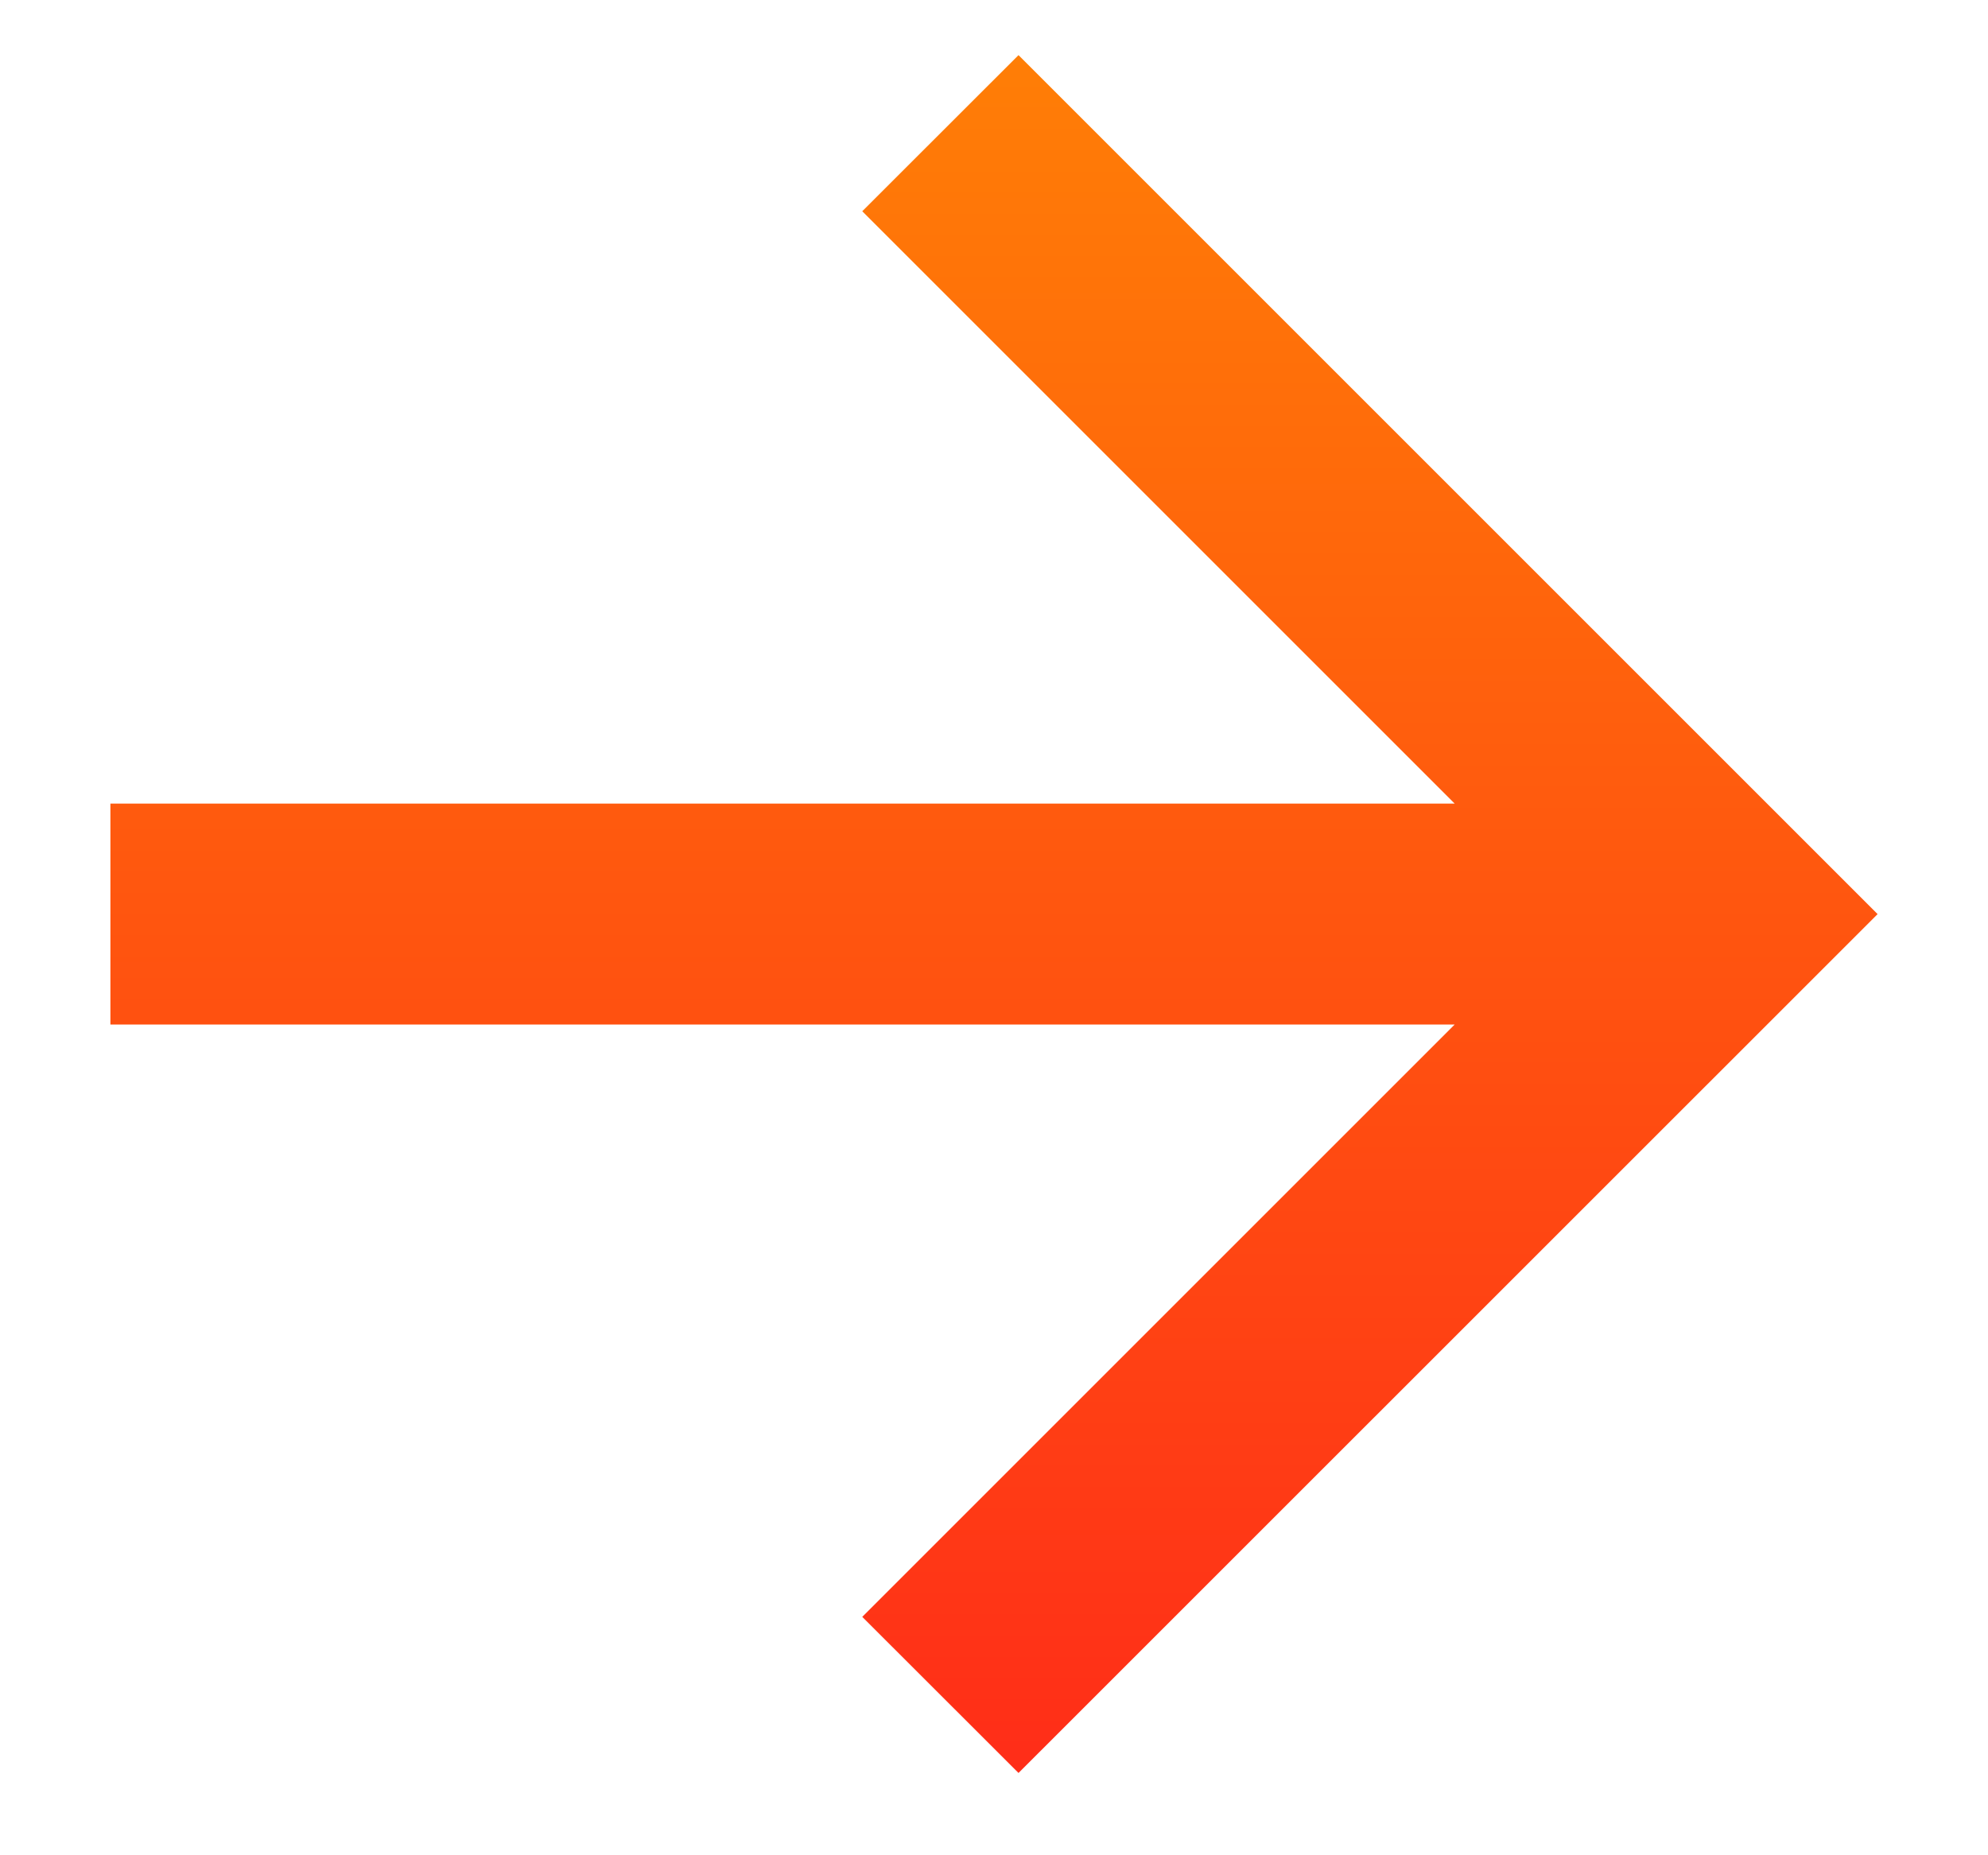
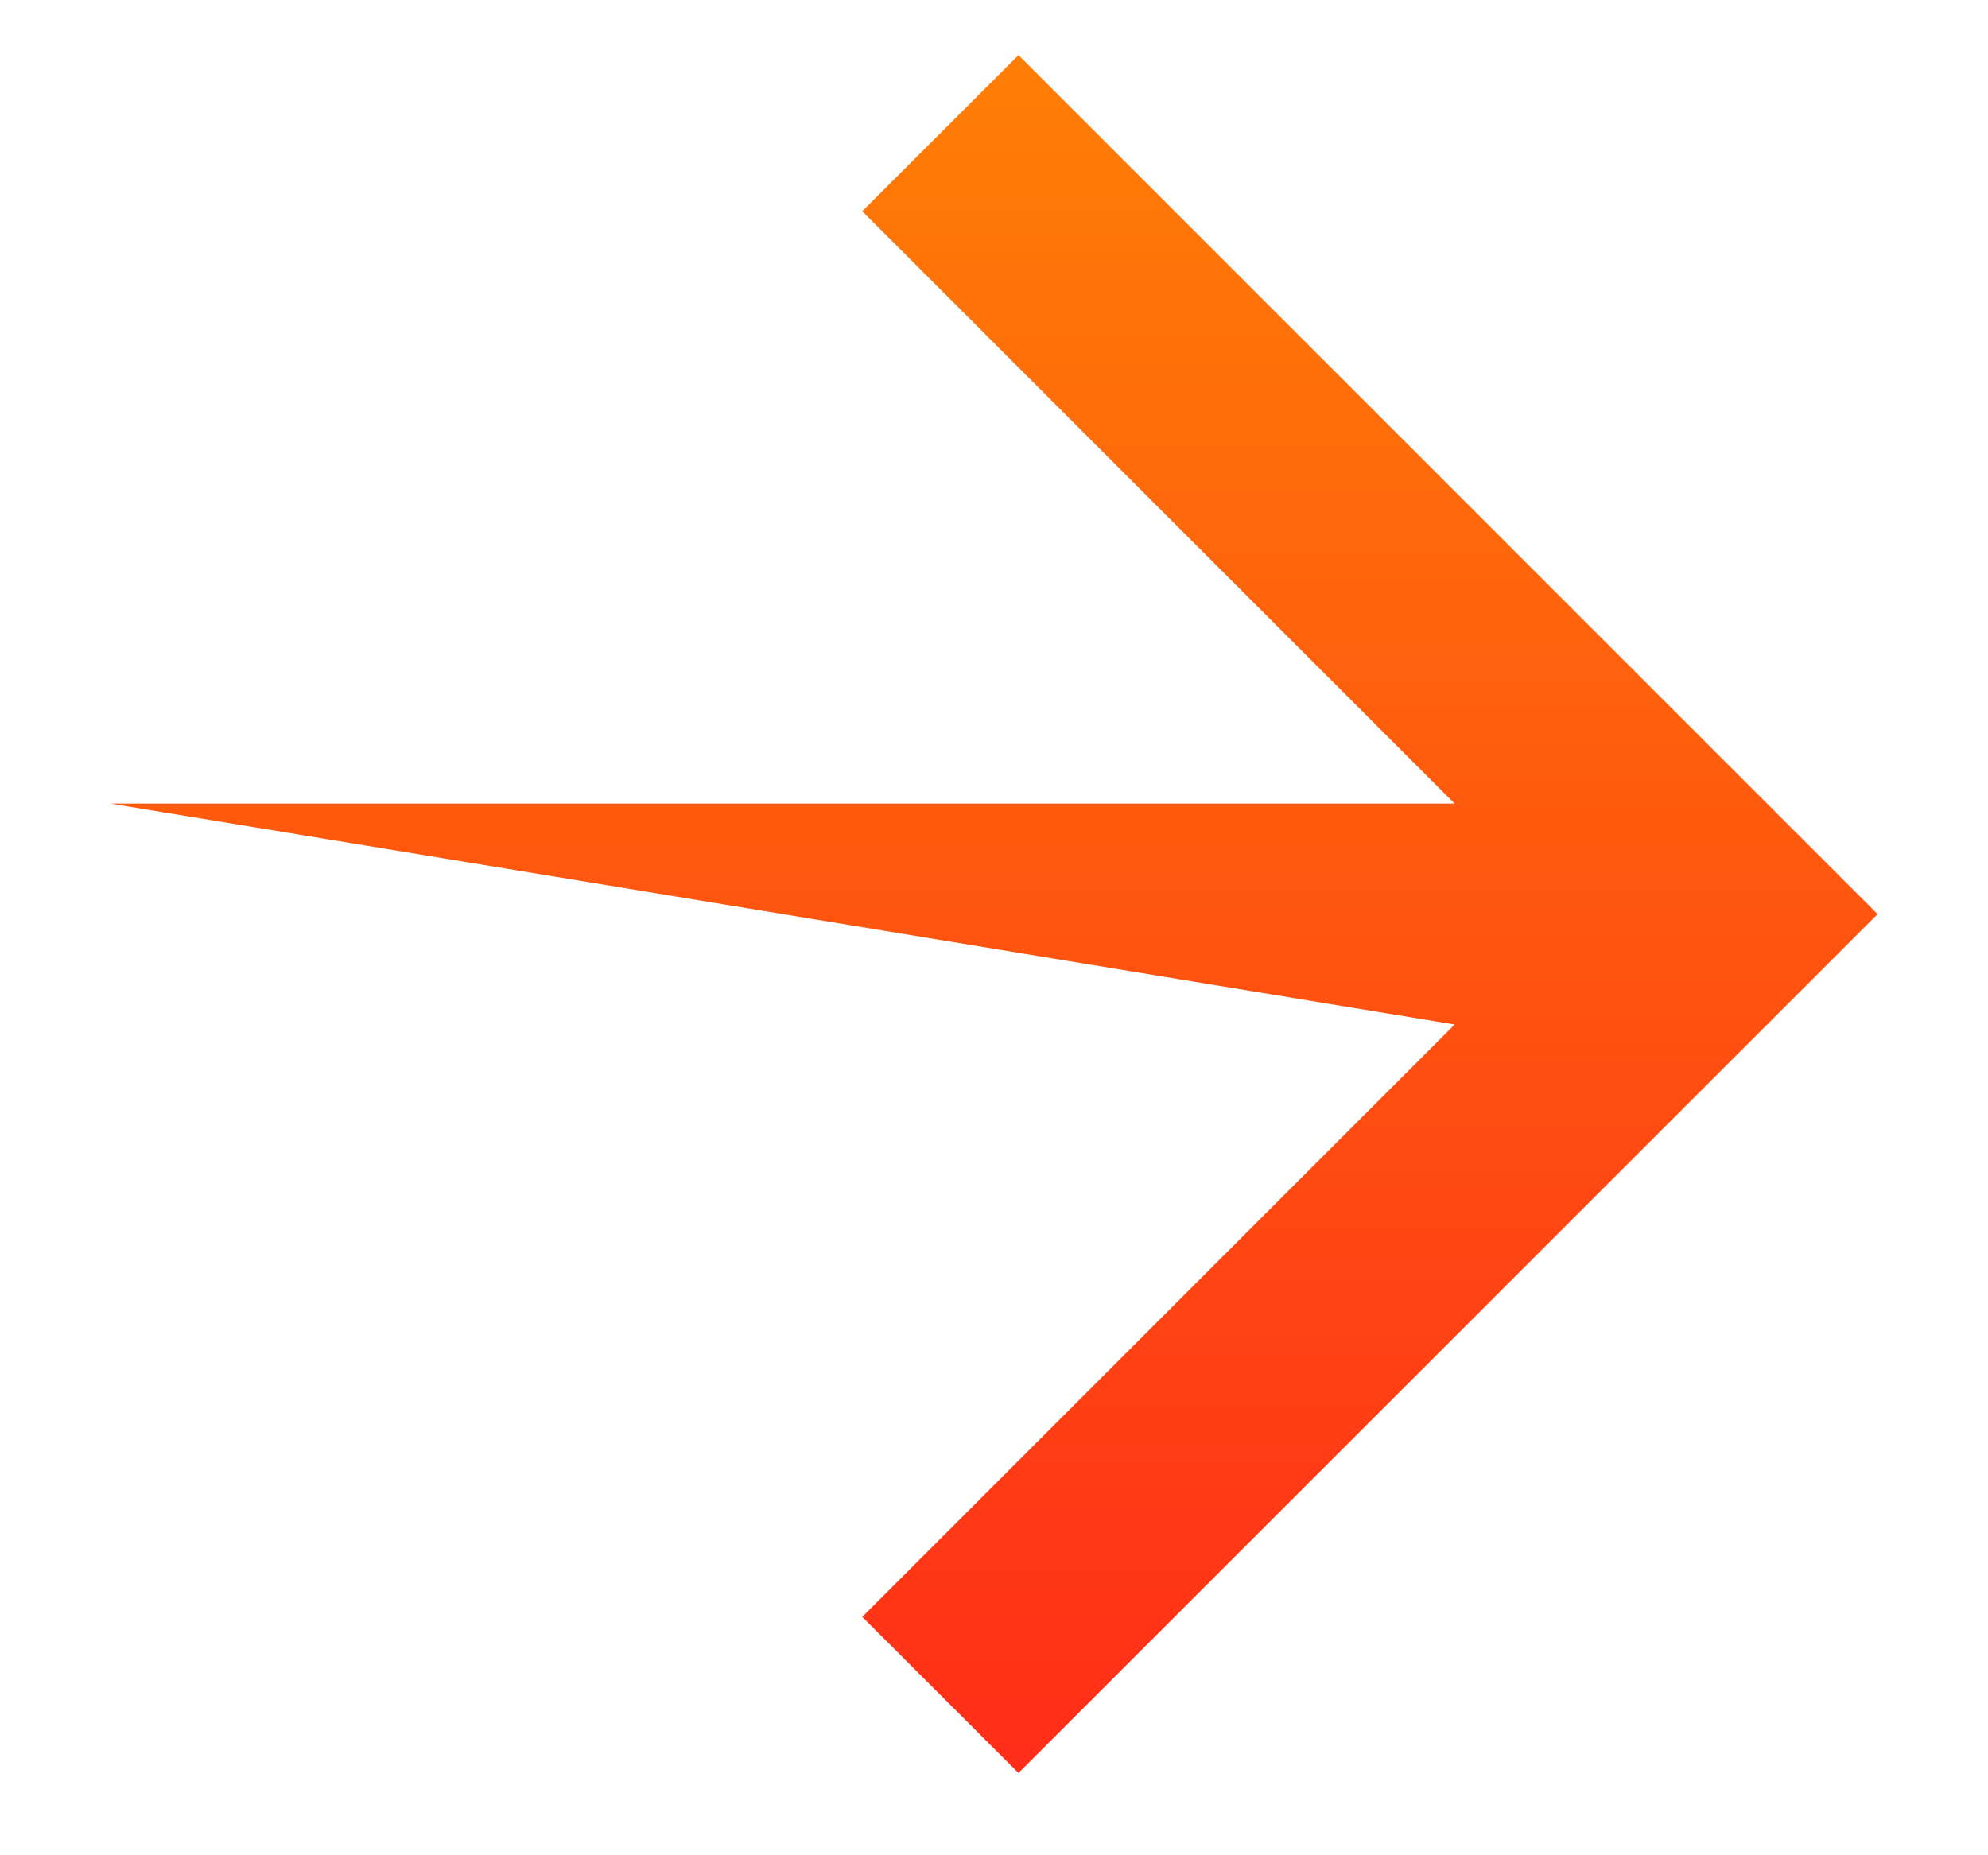
<svg xmlns="http://www.w3.org/2000/svg" width="15" height="14" viewBox="0 0 15 14" fill="none">
-   <path d="M10.976 6.064L6.506 1.594L7.685 0.416L14.167 6.898L7.685 13.379L6.506 12.201L10.976 7.731L0.833 7.731L0.833 6.064L10.976 6.064Z" fill="url(#paint0_linear_2123_1621)" />
+   <path d="M10.976 6.064L6.506 1.594L7.685 0.416L14.167 6.898L7.685 13.379L6.506 12.201L10.976 7.731L0.833 6.064L10.976 6.064Z" fill="url(#paint0_linear_2123_1621)" />
  <defs>
    <linearGradient id="paint0_linear_2123_1621" x1="6.936" y1="0.416" x2="6.936" y2="13.379" gradientUnits="userSpaceOnUse">
      <stop stop-color="#FF7E06" />
      <stop offset="1" stop-color="#FF2D18" />
    </linearGradient>
  </defs>
</svg>